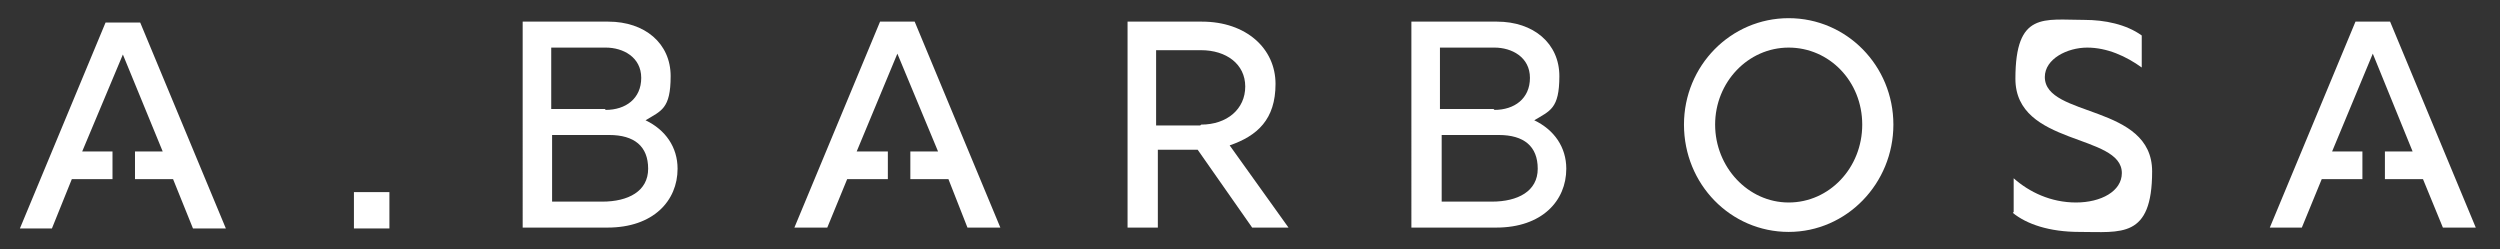
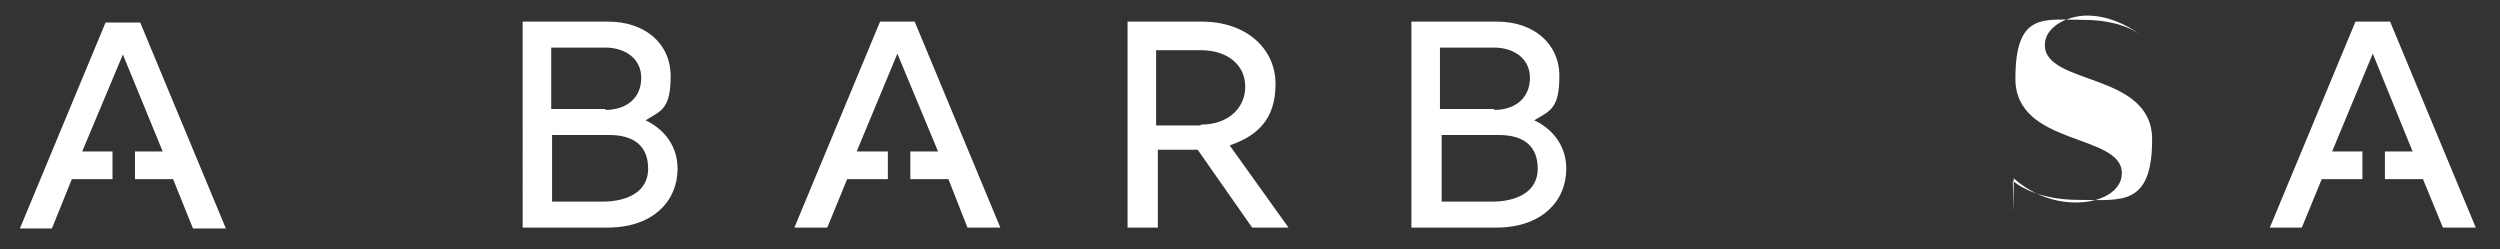
<svg xmlns="http://www.w3.org/2000/svg" id="Camada_1" version="1.1" viewBox="0 0 288.9 28.8">
  <rect x="0" y="0" width="288.9" height="28.8" fill="#333333" stroke="none" />
  <defs>
    <style>
      .st0 {
        fill: #fff;
      }
    </style>
  </defs>
  <g>
-     <path class="st0" d="M40.9,22.2h4.1v4.2h-4.1v-4.2Z" />
    <path class="st0" d="M60.5,2.5h9.8c4.2,0,7.2,2.5,7.2,6.3s-1.1,4-2.9,5.1c2.3,1.1,3.7,3.1,3.7,5.6,0,3.7-2.8,6.8-8.1,6.8h-9.8V2.5ZM70,12.7c2.3,0,4.1-1.3,4.1-3.7s-2.1-3.5-4.1-3.5h-6.3v7.1h6.2ZM69.6,23.3c3,0,5.3-1.2,5.3-3.8s-1.6-3.9-4.5-3.9h-6.6v7.7h5.8Z" />
    <path class="st0" d="M130.2,2.5h8.7c5.1,0,8.5,3.1,8.5,7.2s-2.1,6-5.3,7.1l6.8,9.5h-4.2l-6.3-9h-4.6v9h-3.5V2.5ZM138.8,14.4c3,0,5.1-1.8,5.1-4.4s-2.2-4.2-5.1-4.2h-5.2v8.7h5.1Z" />
    <path class="st0" d="M163.2,2.5h9.8c4.2,0,7.2,2.5,7.2,6.3s-1.1,4-2.9,5.1c2.3,1.1,3.7,3.1,3.7,5.6,0,3.7-2.8,6.8-8.1,6.8h-9.8V2.5ZM172.7,12.7c2.3,0,4.1-1.3,4.1-3.7s-2.1-3.5-4.1-3.5h-6.3v7.1h6.2ZM172.4,23.3c3,0,5.3-1.2,5.3-3.8s-1.6-3.9-4.5-3.9h-6.6v7.7h5.8Z" />
-     <path class="st0" d="M194.6,14.4c0-6.8,5.4-12.3,12.1-12.3s12.1,5.5,12.1,12.3-5.4,12.4-12.1,12.4-12.1-5.5-12.1-12.4ZM215.2,14.4c0-5-3.8-8.9-8.5-8.9s-8.5,4-8.5,8.9,3.8,9,8.5,9,8.5-4,8.5-9Z" />
-     <path class="st0" d="M232.7,24.5v-3.9c1.8,1.6,4.3,2.8,7.2,2.8s5.3-1.3,5.3-3.4c0-4.6-12.3-3.1-12.3-10.9s3.3-6.8,8-6.8c2.3,0,4.8.5,6.6,1.8v3.7c-1.8-1.3-4-2.3-6.3-2.3s-4.9,1.3-4.9,3.4c0,4.7,12.4,3.1,12.4,10.9s-3.6,7-8.4,7c-3.5,0-6.1-.9-7.7-2.2Z" />
+     <path class="st0" d="M232.7,24.5v-3.9c1.8,1.6,4.3,2.8,7.2,2.8s5.3-1.3,5.3-3.4c0-4.6-12.3-3.1-12.3-10.9s3.3-6.8,8-6.8c2.3,0,4.8.5,6.6,1.8c-1.8-1.3-4-2.3-6.3-2.3s-4.9,1.3-4.9,3.4c0,4.7,12.4,3.1,12.4,10.9s-3.6,7-8.4,7c-3.5,0-6.1-.9-7.7-2.2Z" />
    <polygon class="st0" points="16.2 2.6 12.2 2.6 2.3 26.4 6 26.4 8.3 20.7 13 20.7 13 17.5 9.5 17.5 14.2 6.3 18.8 17.5 15.6 17.5 15.6 20.7 20 20.7 22.3 26.4 26.1 26.4 16.2 2.6" />
    <polygon class="st0" points="105.7 2.5 101.7 2.5 91.8 26.3 95.6 26.3 97.9 20.7 102.6 20.7 102.6 17.5 99 17.5 103.7 6.2 108.4 17.5 105.2 17.5 105.2 20.7 109.6 20.7 111.8 26.3 115.6 26.3 105.7 2.5" />
    <polygon class="st0" points="276.2 2.5 272.2 2.5 262.3 26.3 266 26.3 268.3 20.7 273 20.7 273 17.5 269.5 17.5 274.2 6.2 278.8 17.5 275.6 17.5 275.6 20.7 280 20.7 282.3 26.3 286.1 26.3 276.2 2.5" />
  </g>
  <g>
    <path class="st0" d="M311.4,2.5h4l7.9,19.8,7.6-19.8h4l-9.8,23.8h-3.9l-9.8-23.8Z" />
-     <path class="st0" d="M353.4,2.5h3.5v23.8h-3.5V2.5Z" />
    <path class="st0" d="M382.9,5.8h-7.4v-3.3h18.2v3.3h-7.3v20.5h-3.5V5.8Z" />
    <path class="st0" d="M418.5,5.8h-7.4v-3.3h18.2v3.3h-7.3v20.5h-3.5V5.8Z" />
    <path class="st0" d="M510.4,2.5h3.5v20.5h11.7v3.3h-15.2V2.5Z" />
    <path class="st0" d="M545.3,5.8h-7.4v-3.3h18.2v3.3h-7.3v20.5h-3.5V5.8Z" />
    <path class="st0" d="M575.6,2.5h7.2c7.4,0,12.6,5,12.6,11.9s-5.2,11.9-12.6,11.9h-7.2V2.5ZM582.8,23c5.5,0,9-3.5,9-8.6s-3.6-8.6-9-8.6h-3.7v17.2h3.7Z" />
-     <polygon class="st0" points="457.7 2.5 453.7 2.5 443.8 26.3 447.6 26.3 449.9 20.6 454.5 20.6 454.5 17.4 451 17.4 455.7 6.1 460.4 17.4 457.2 17.4 457.2 20.6 461.5 20.6 463.8 26.3 467.6 26.3 457.7 2.5" />
  </g>
</svg>